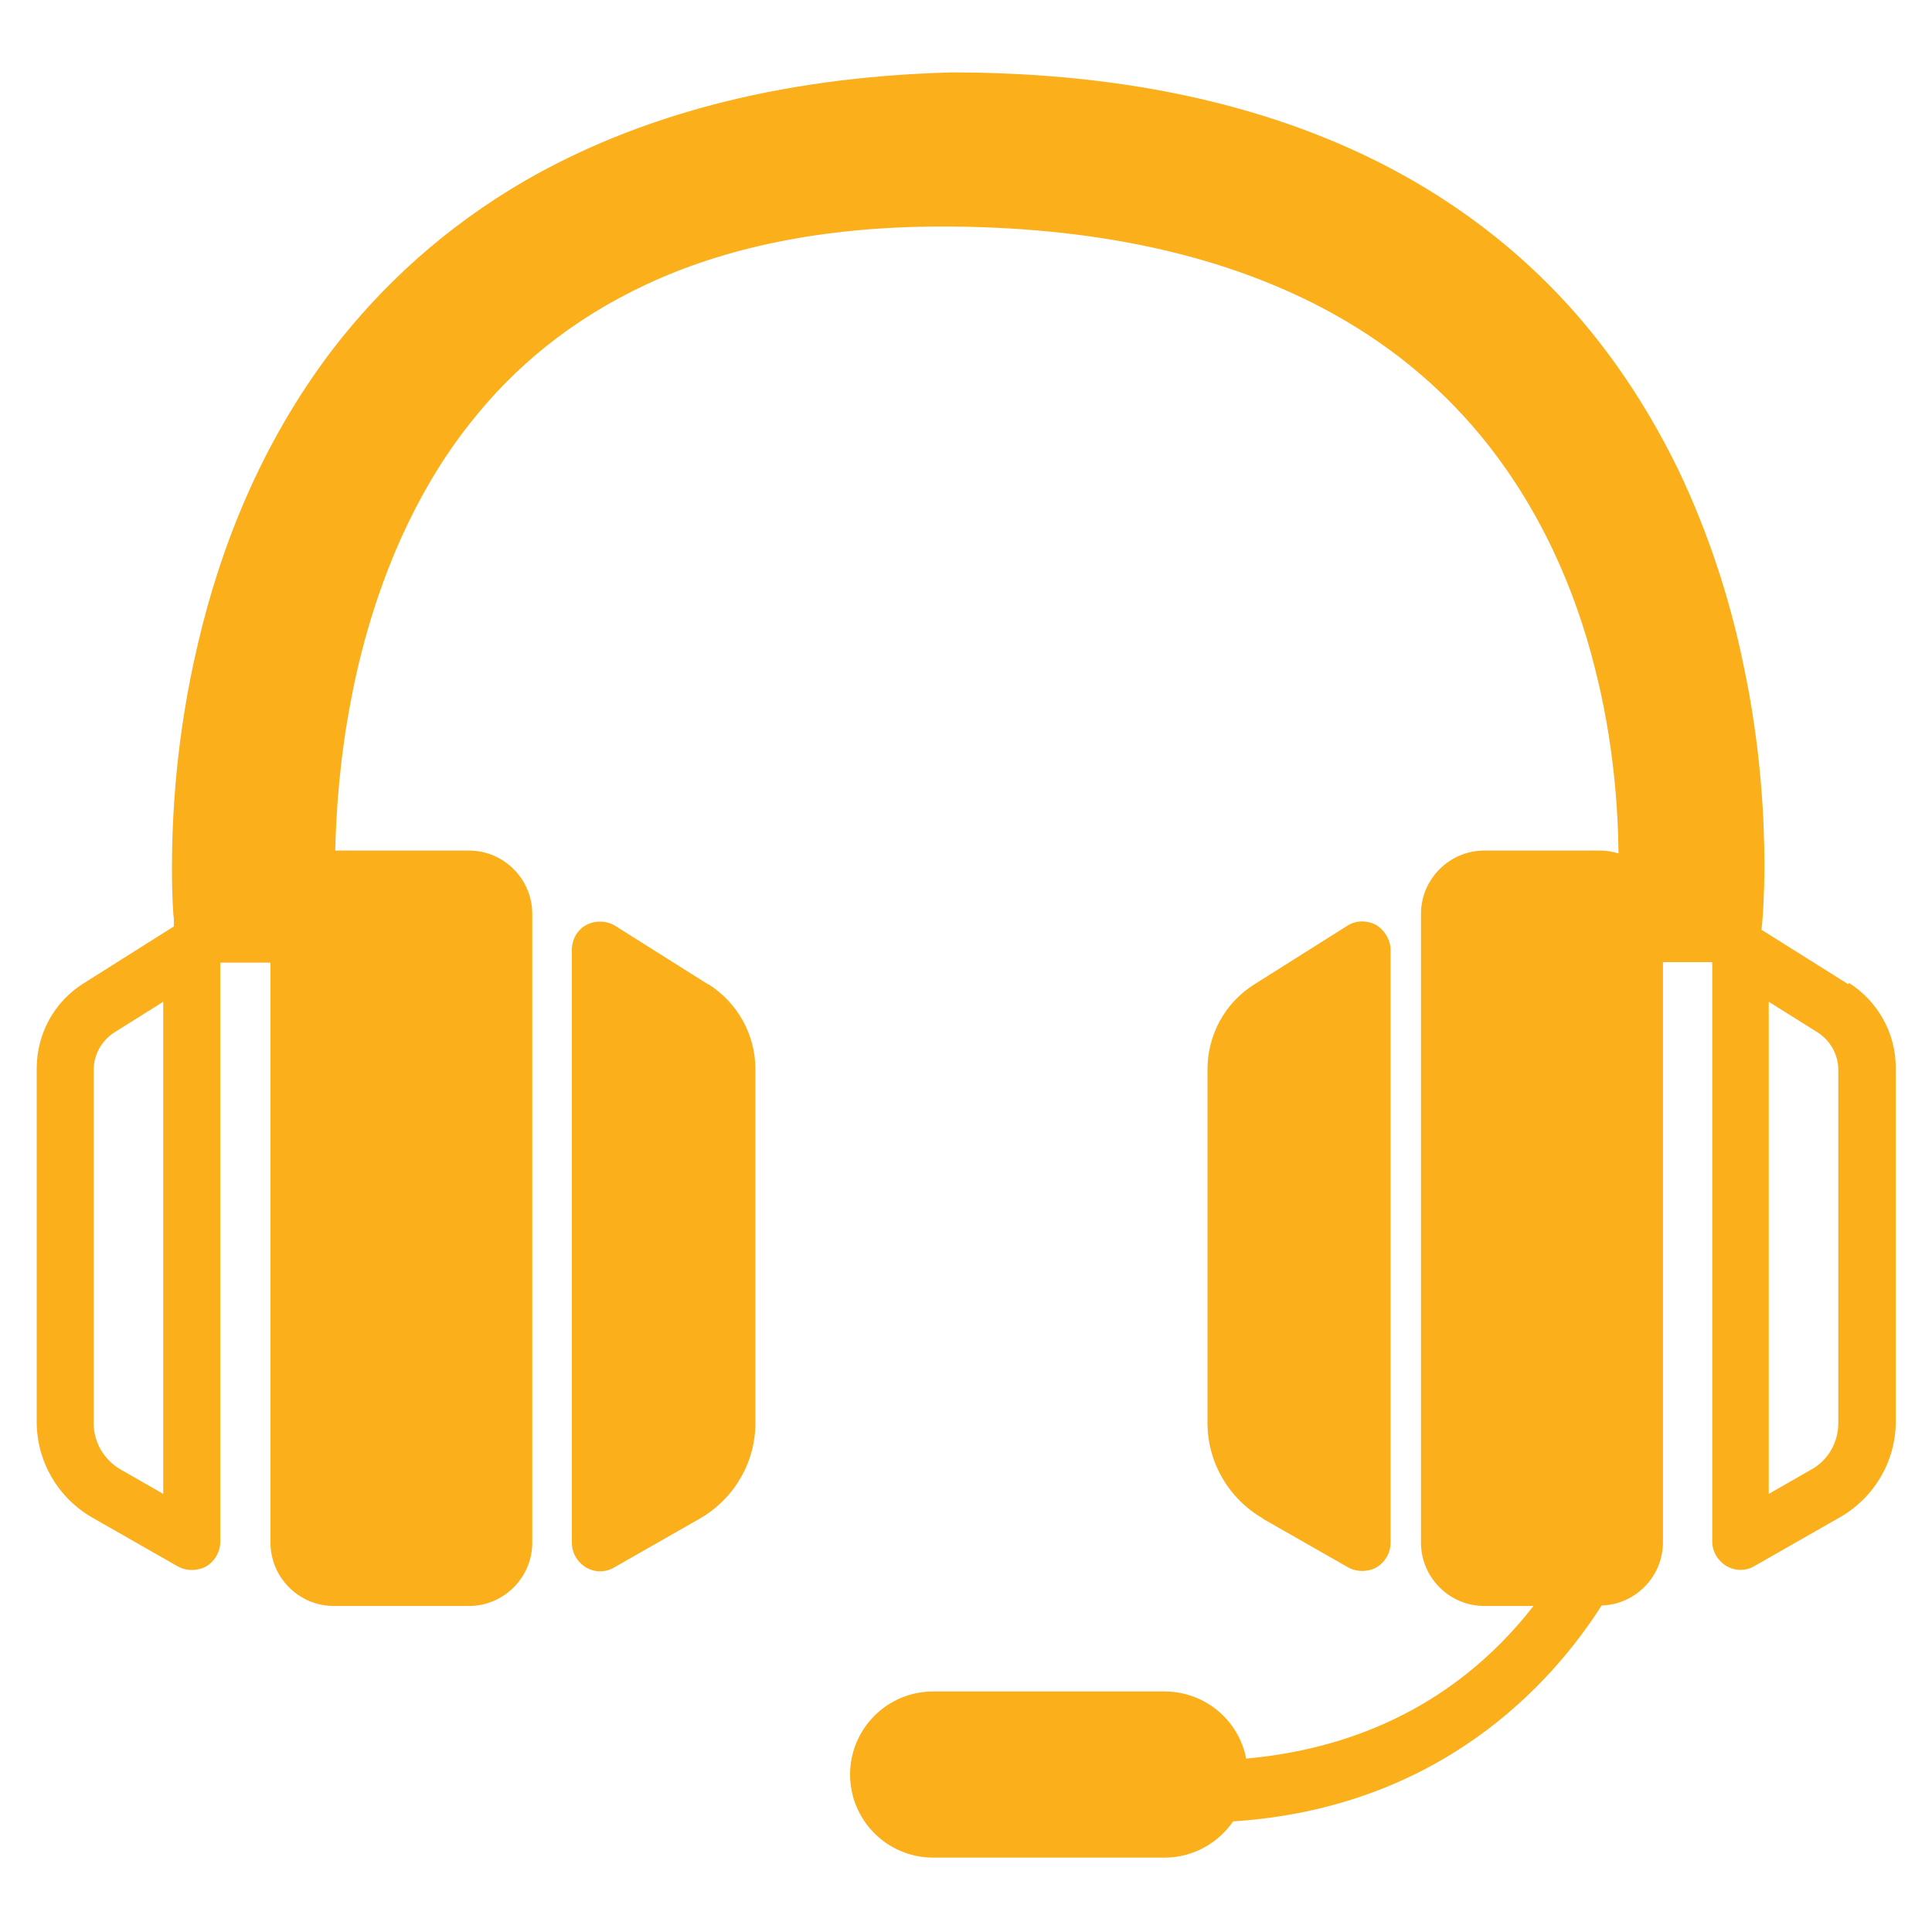
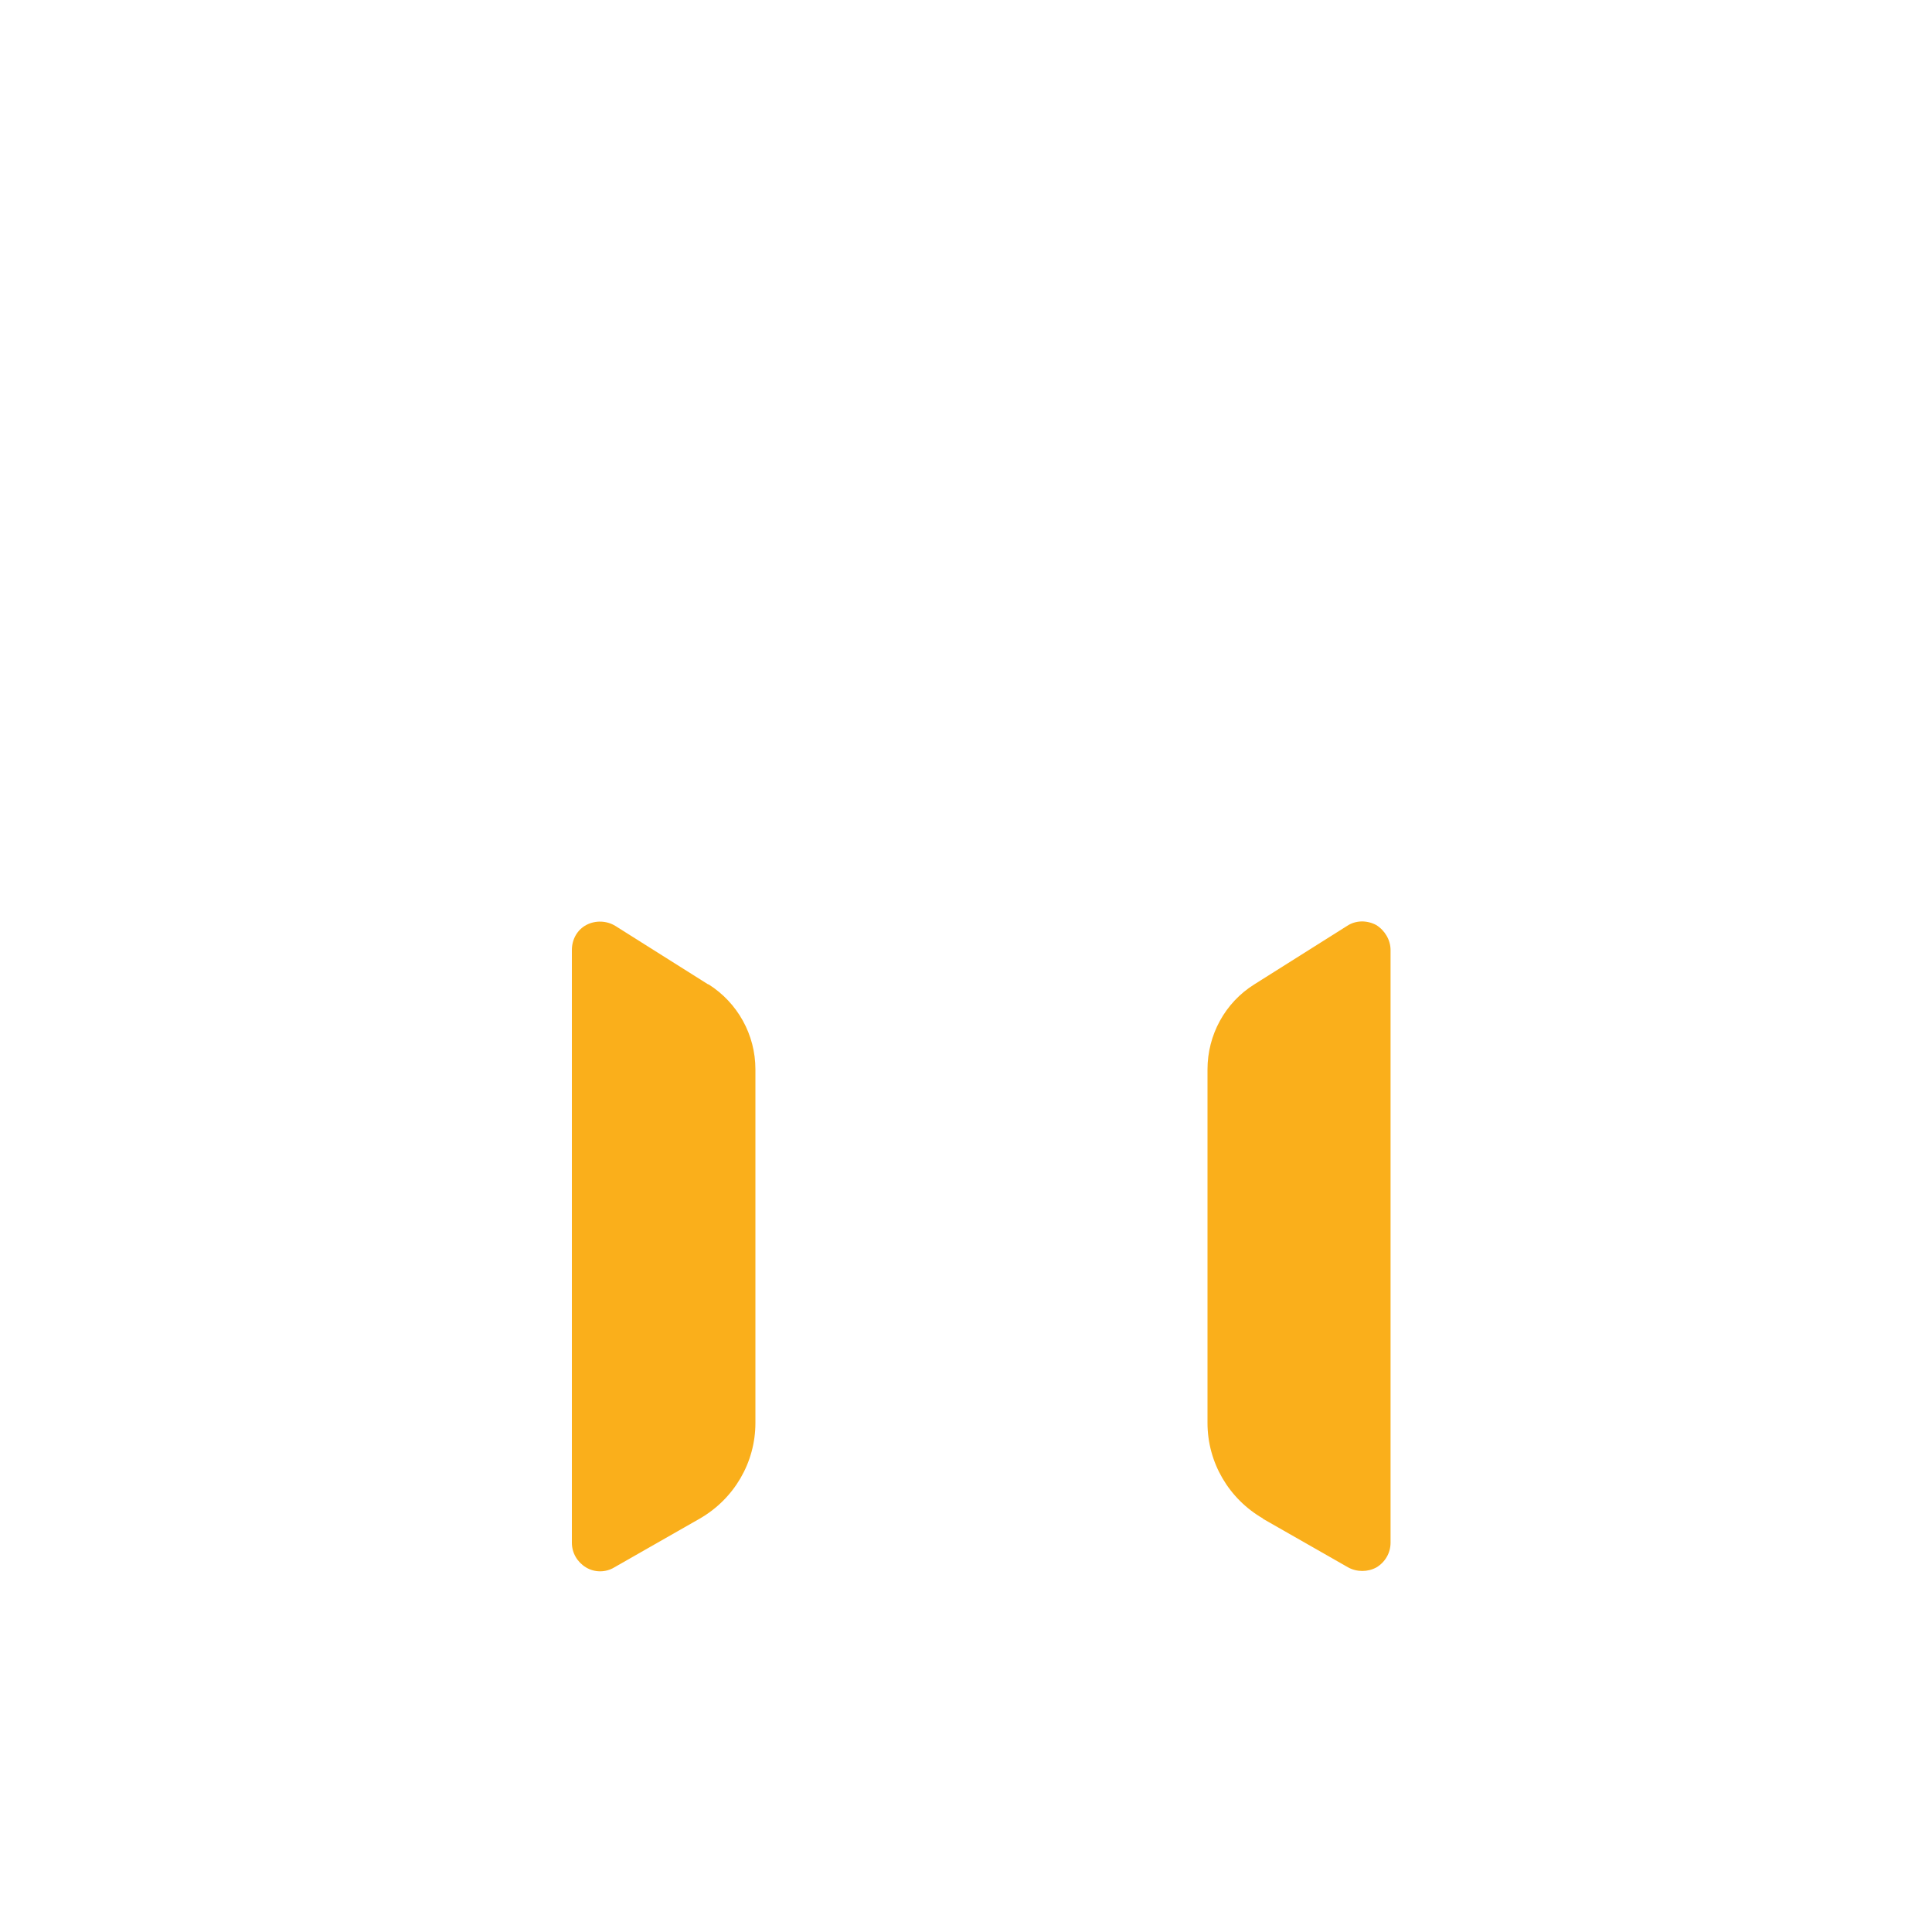
<svg xmlns="http://www.w3.org/2000/svg" id="a" width="40" height="40" viewBox="0 0 40 40">
  <path d="M26.14,31.44l1.77,1.01c.18.1.41.1.59,0,.18-.11.29-.3.29-.51v-12.27c0-.21-.12-.41-.3-.52-.19-.1-.42-.1-.6.02l-1.92,1.21c-.61.38-.97,1.05-.97,1.76v7.32c0,.82.44,1.57,1.15,1.98Z" fill="#faaf1b" />
  <path d="M14.66,20.38l-1.92-1.21c-.18-.11-.41-.12-.6-.02s-.3.3-.3.52v12.27c0,.21.11.4.29.51.18.11.41.11.59,0l1.77-1.01c.71-.41,1.15-1.16,1.15-1.98v-7.32c0-.72-.37-1.38-.97-1.76Z" fill="#faaf1b" />
-   <path d="M38.27,20.38l-1.8-1.13.02-.21s.04-.44.04-1.13c0-.95-.07-2.43-.43-4.13-.26-1.27-.69-2.67-1.36-4.07-.51-1.04-1.15-2.08-1.98-3.06-1.24-1.46-2.9-2.76-5.05-3.68-2.15-.92-4.79-1.47-8-1.47h-.03c-3.66.1-6.54.94-8.79,2.23-1.68.97-2.99,2.19-4,3.5-1.51,1.98-2.34,4.16-2.79,6.09-.46,1.93-.54,3.62-.54,4.65,0,.64.03,1.02.04,1.05v.16s-1.87,1.18-1.87,1.18c-.61.38-.97,1.05-.97,1.76v7.32c0,.82.44,1.57,1.15,1.98l1.77,1.01c.18.1.41.1.59,0,.18-.11.29-.3.29-.51v-11.99h1.04v12.01c0,.72.59,1.31,1.31,1.31h2.8c.72,0,1.31-.59,1.31-1.31v-13.02c0-.72-.59-1.31-1.31-1.31h-2.77c.02-.79.09-1.9.33-3.13.2-1.06.53-2.21,1.03-3.33.38-.84.85-1.66,1.45-2.41.9-1.14,2.08-2.13,3.65-2.86,1.57-.73,3.56-1.19,6.1-1.19.07,0,.14,0,.21,0,3.29.03,5.75.69,7.62,1.66,1.4.73,2.47,1.64,3.31,2.65,1.25,1.51,1.98,3.23,2.38,4.83.39,1.52.48,2.91.49,3.84-.12-.04-.25-.06-.38-.06h-2.4c-.72,0-1.31.59-1.31,1.31v13.02c0,.72.59,1.31,1.31,1.31h1.02c-1.72,2.2-3.96,2.98-5.95,3.16-.15-.79-.85-1.39-1.69-1.39h-4.79c-.95,0-1.72.77-1.72,1.72s.77,1.72,1.72,1.72h4.79c.59,0,1.11-.3,1.42-.75,4.28-.28,6.59-2.84,7.63-4.47.7-.02,1.27-.6,1.27-1.31v-12.01h1.02v11.99c0,.21.11.4.29.51.18.11.41.11.59,0l1.77-1.01c.71-.41,1.15-1.16,1.15-1.98v-7.32c0-.72-.37-1.38-.97-1.76ZM2.49,30.42c-.34-.2-.55-.56-.55-.95v-7.32c0-.31.16-.6.42-.77l1.02-.64v10.19l-.89-.51ZM38.06,29.47c0,.39-.21.76-.55.95l-.89.51v-10.19l1.02.64c.26.17.42.46.42.77v7.32Z" fill="#faaf1b" />
</svg>